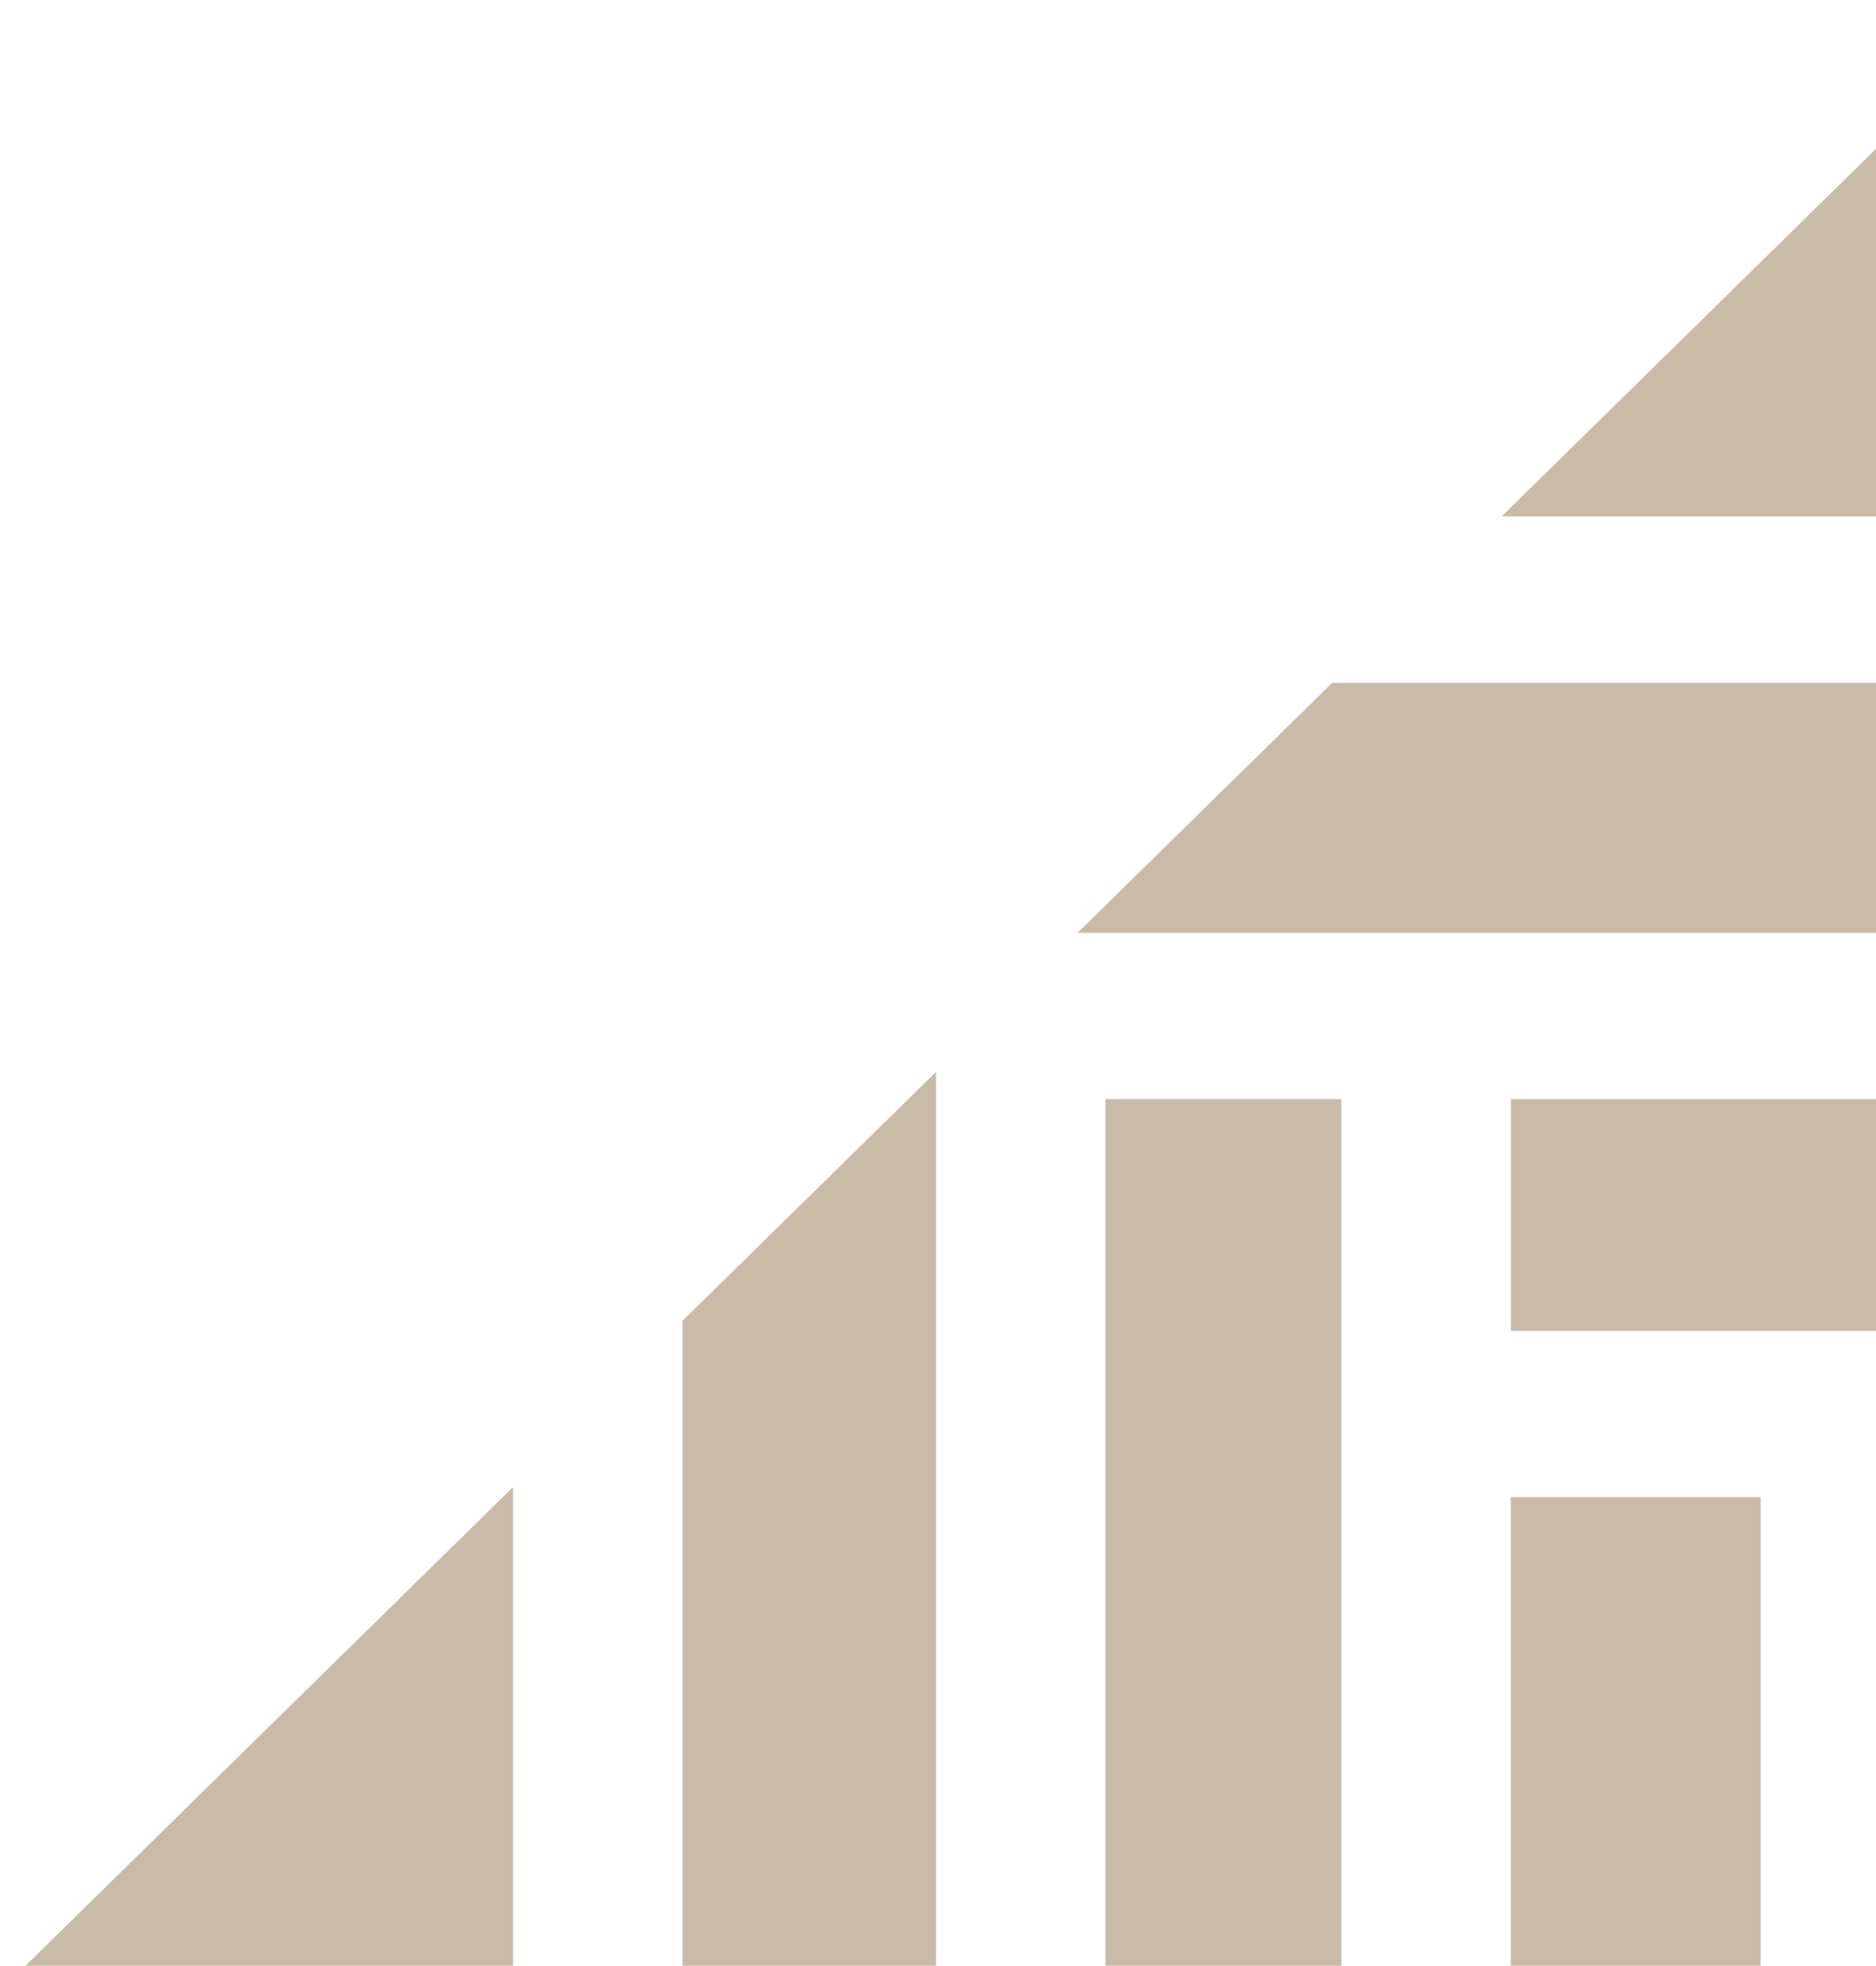
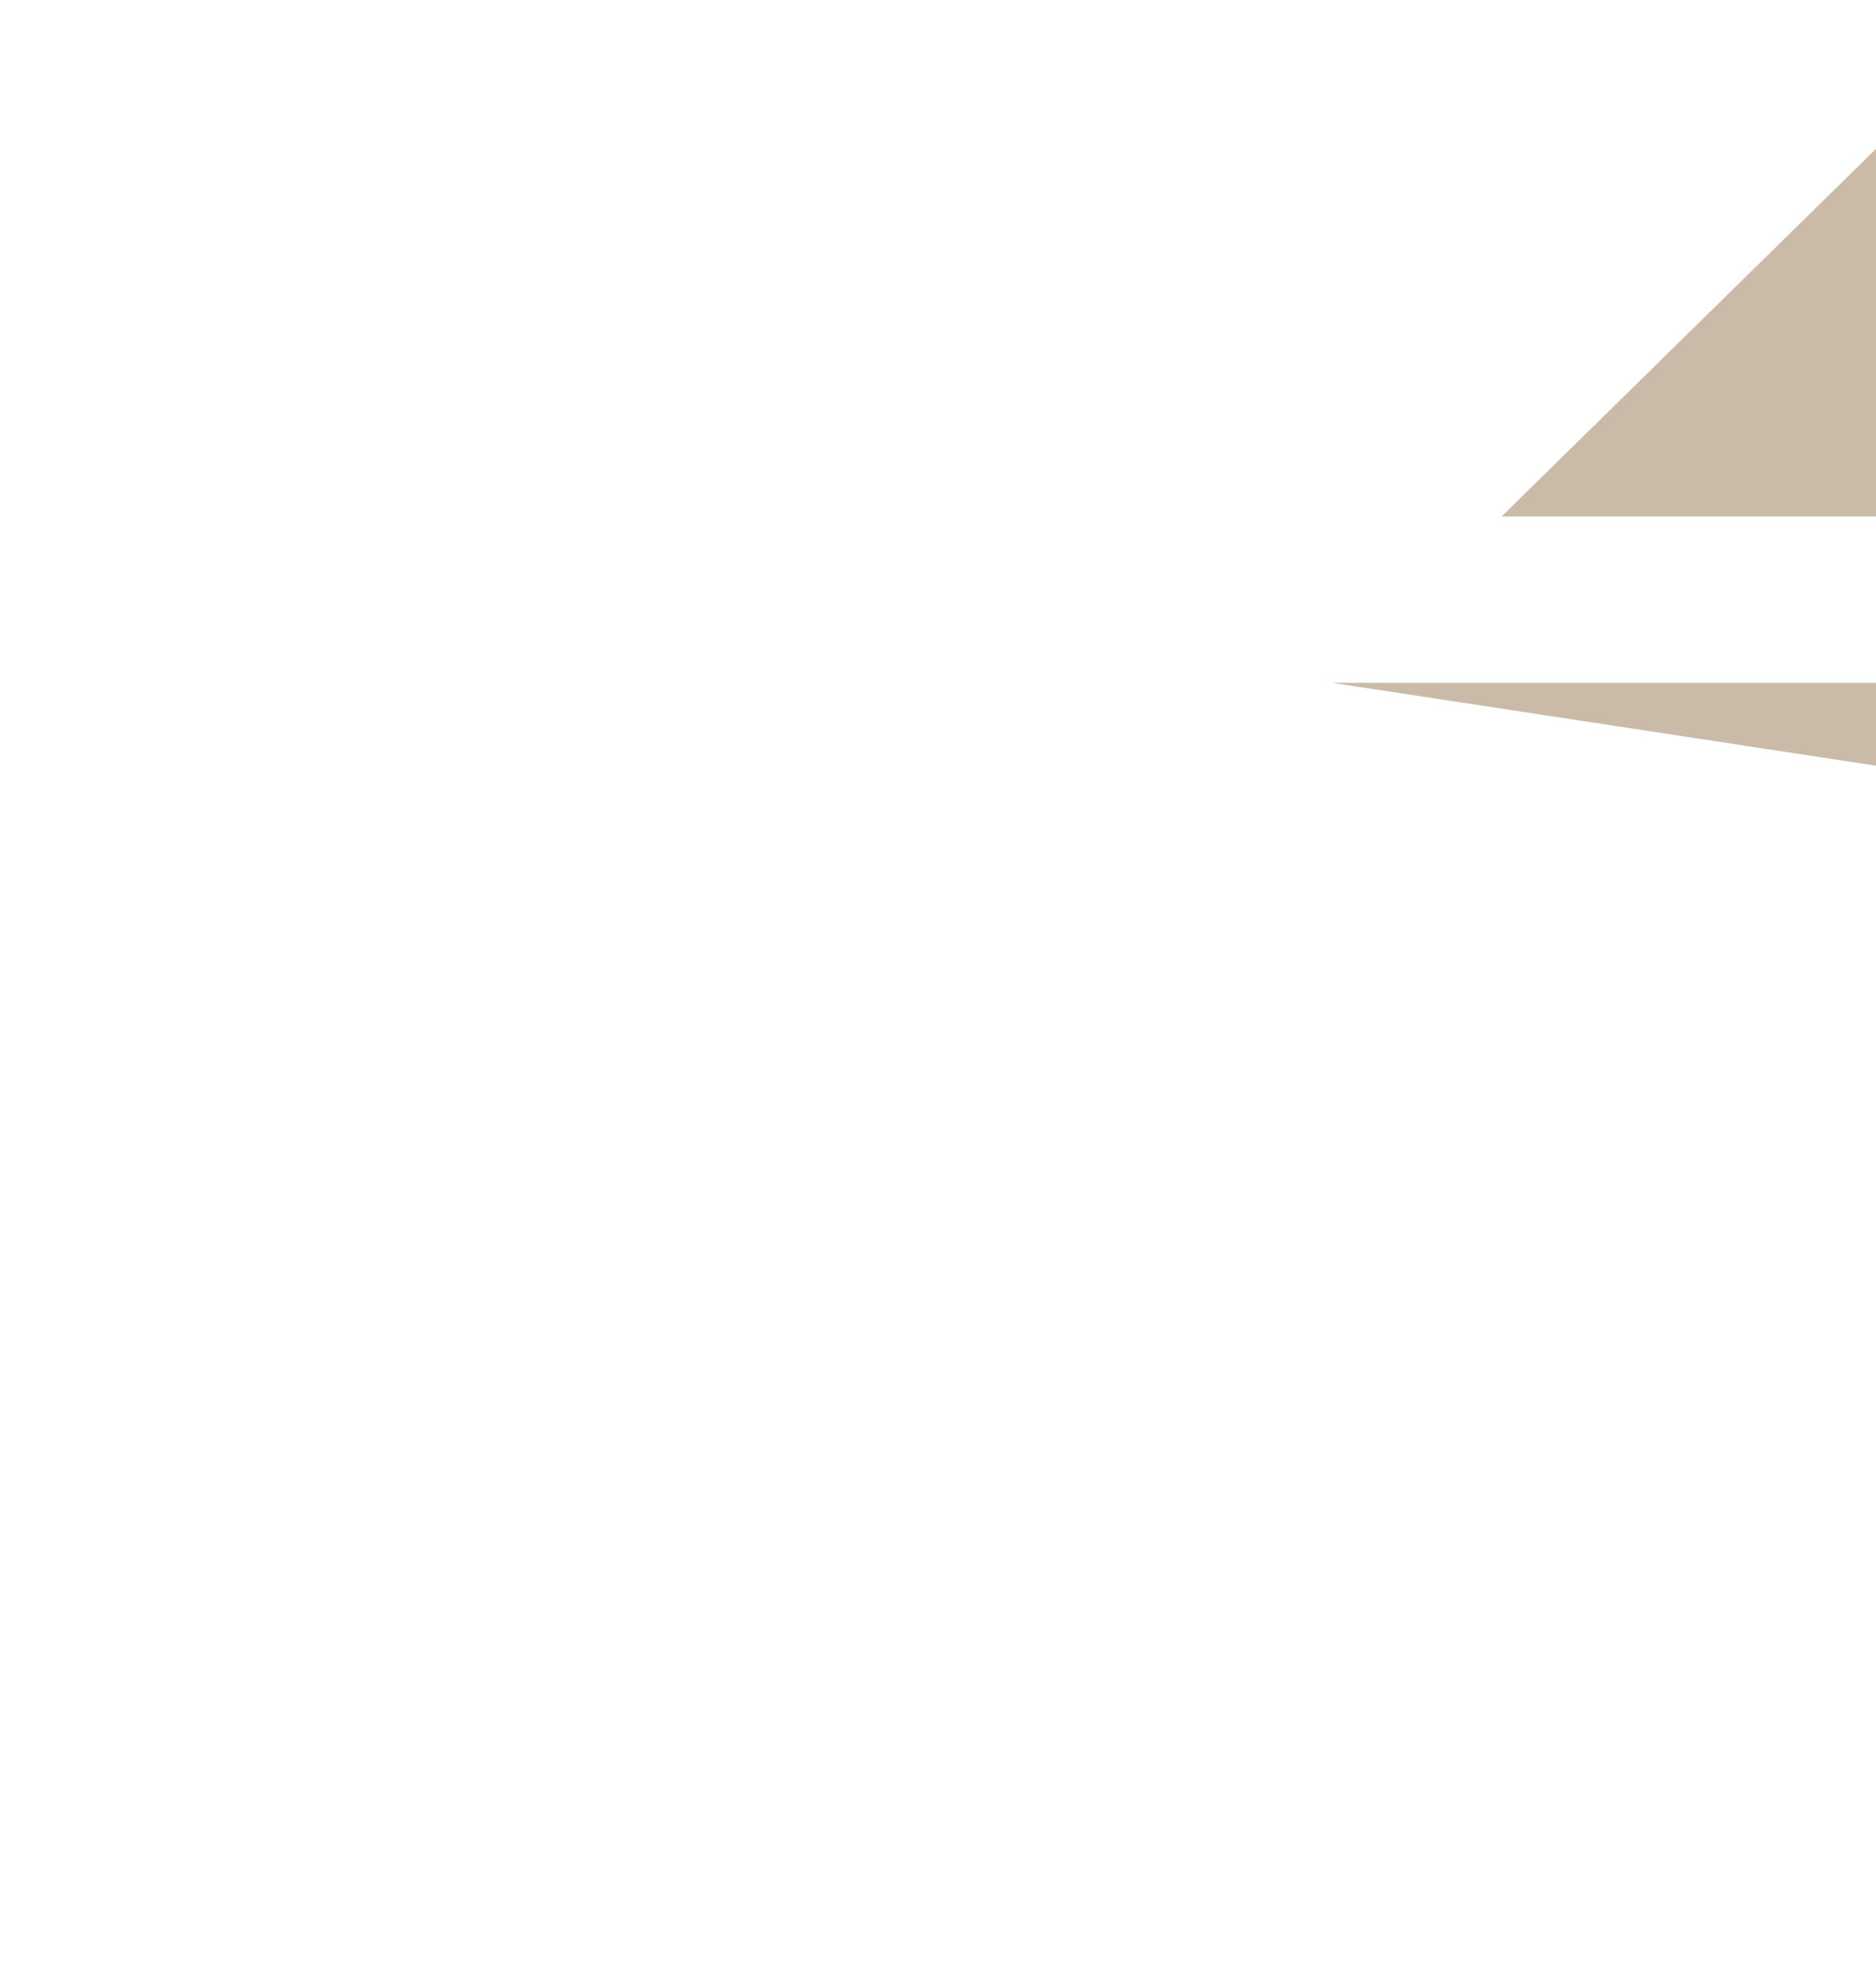
<svg xmlns="http://www.w3.org/2000/svg" width="316" height="331" viewBox="0 0 316 331" fill="none">
-   <path d="M186.198 185.068H225.942V422.174H186.198V185.068Z" fill="#CABBA9" />
-   <path d="M254.482 252.101H296.582V352.848H254.482V252.101Z" fill="#CABBA9" />
-   <path d="M254.502 185.083H496.078V224.092H254.502V185.083Z" fill="#CABBA9" />
  <path d="M429.378 86.954L341.161 0.37L252.944 86.954H429.378Z" fill="#CABBA9" />
-   <path d="M86.411 250.401L-2 337.176L86.411 423.952V250.401Z" fill="#CABBA9" />
-   <path d="M224.396 114.977L181.497 157.082L500.825 157.081L457.927 114.977L224.396 114.977Z" fill="#CABBA9" />
-   <path d="M157.675 493.896L157.676 180.479L114.969 222.394L114.969 451.981L157.675 493.896Z" fill="#CABBA9" />
+   <path d="M224.396 114.977L500.825 157.081L457.927 114.977L224.396 114.977Z" fill="#CABBA9" />
</svg>